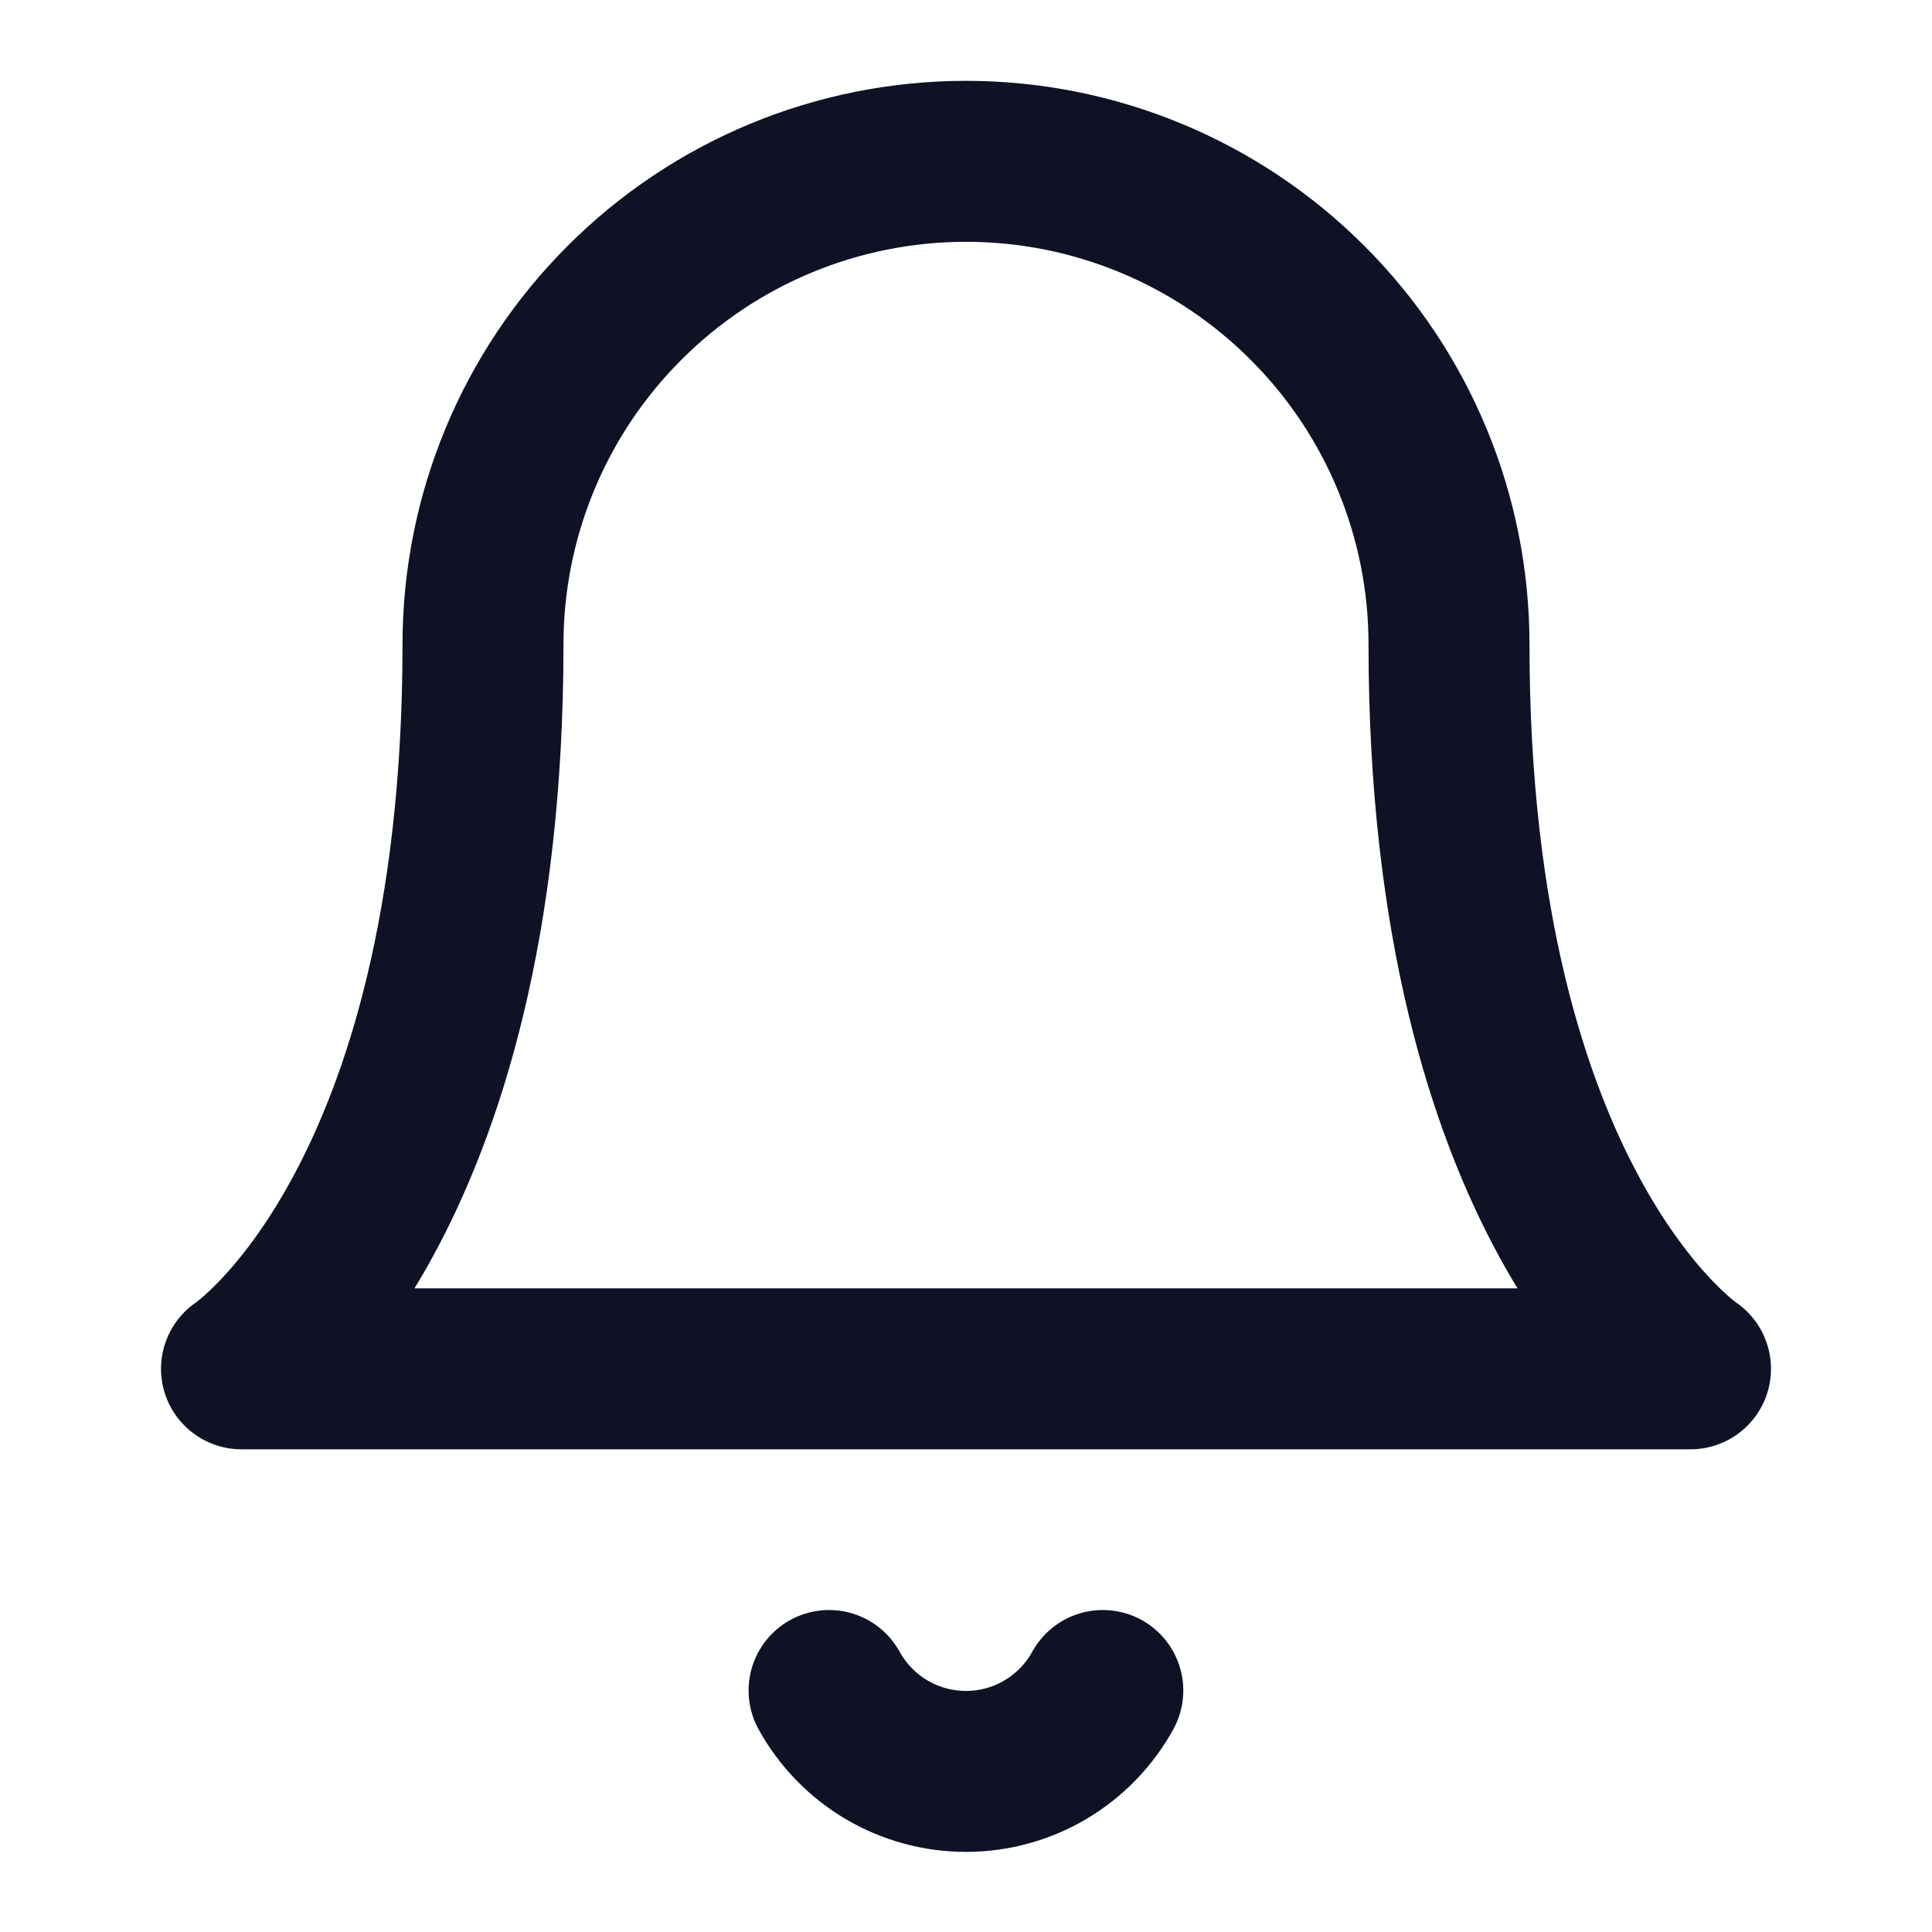
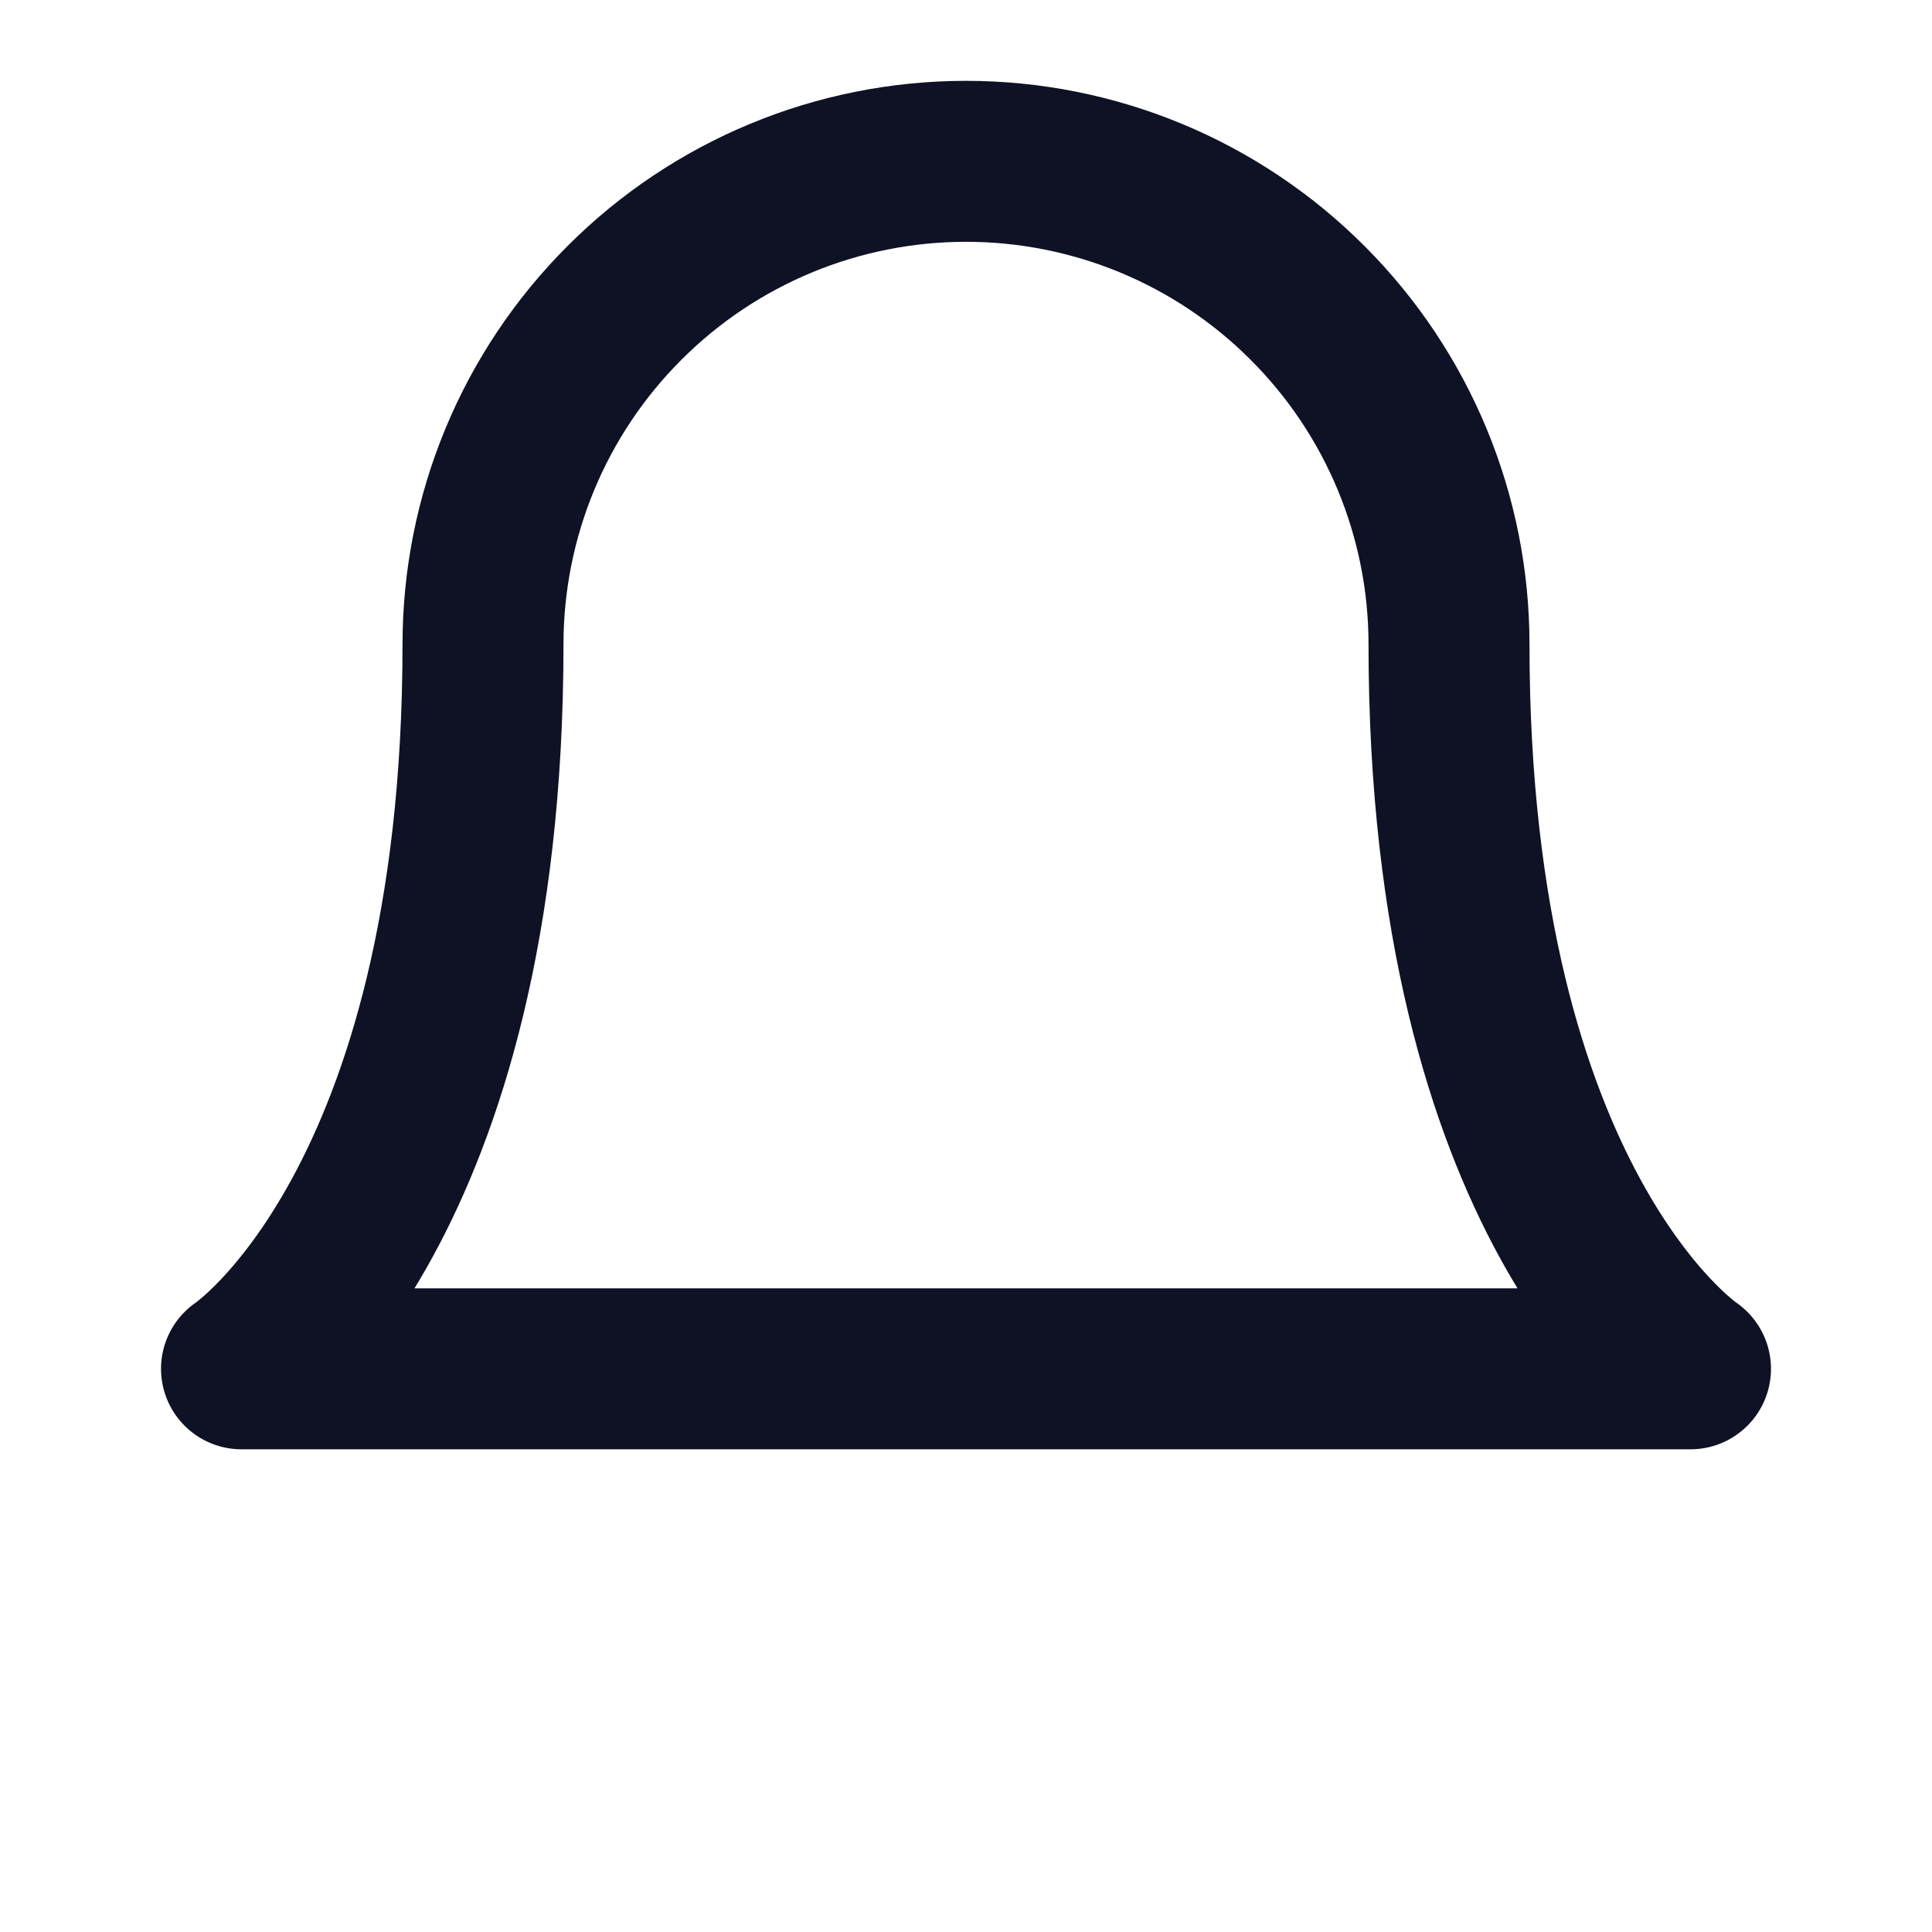
<svg xmlns="http://www.w3.org/2000/svg" width="16" height="16" viewBox="0 0 16 16" fill="none">
  <path d="M4 5.336C4 4.275 4.421 3.258 5.172 2.508C5.922 1.757 6.939 1.336 8 1.336C9.061 1.336 10.078 1.757 10.828 2.508C11.579 3.258 12 4.275 12 5.336C12 10.003 14 11.336 14 11.336H2C2 11.336 4 10.003 4 5.336Z" stroke="#0F1124" stroke-width="1.333" stroke-linecap="round" stroke-linejoin="round" />
-   <path d="M6.866 14C6.978 14.203 7.142 14.372 7.341 14.49C7.541 14.608 7.768 14.67 8 14.67C8.231 14.67 8.459 14.608 8.658 14.49C8.857 14.372 9.021 14.203 9.133 14" stroke="#0F1124" stroke-width="1.333" stroke-linecap="round" stroke-linejoin="round" />
</svg>